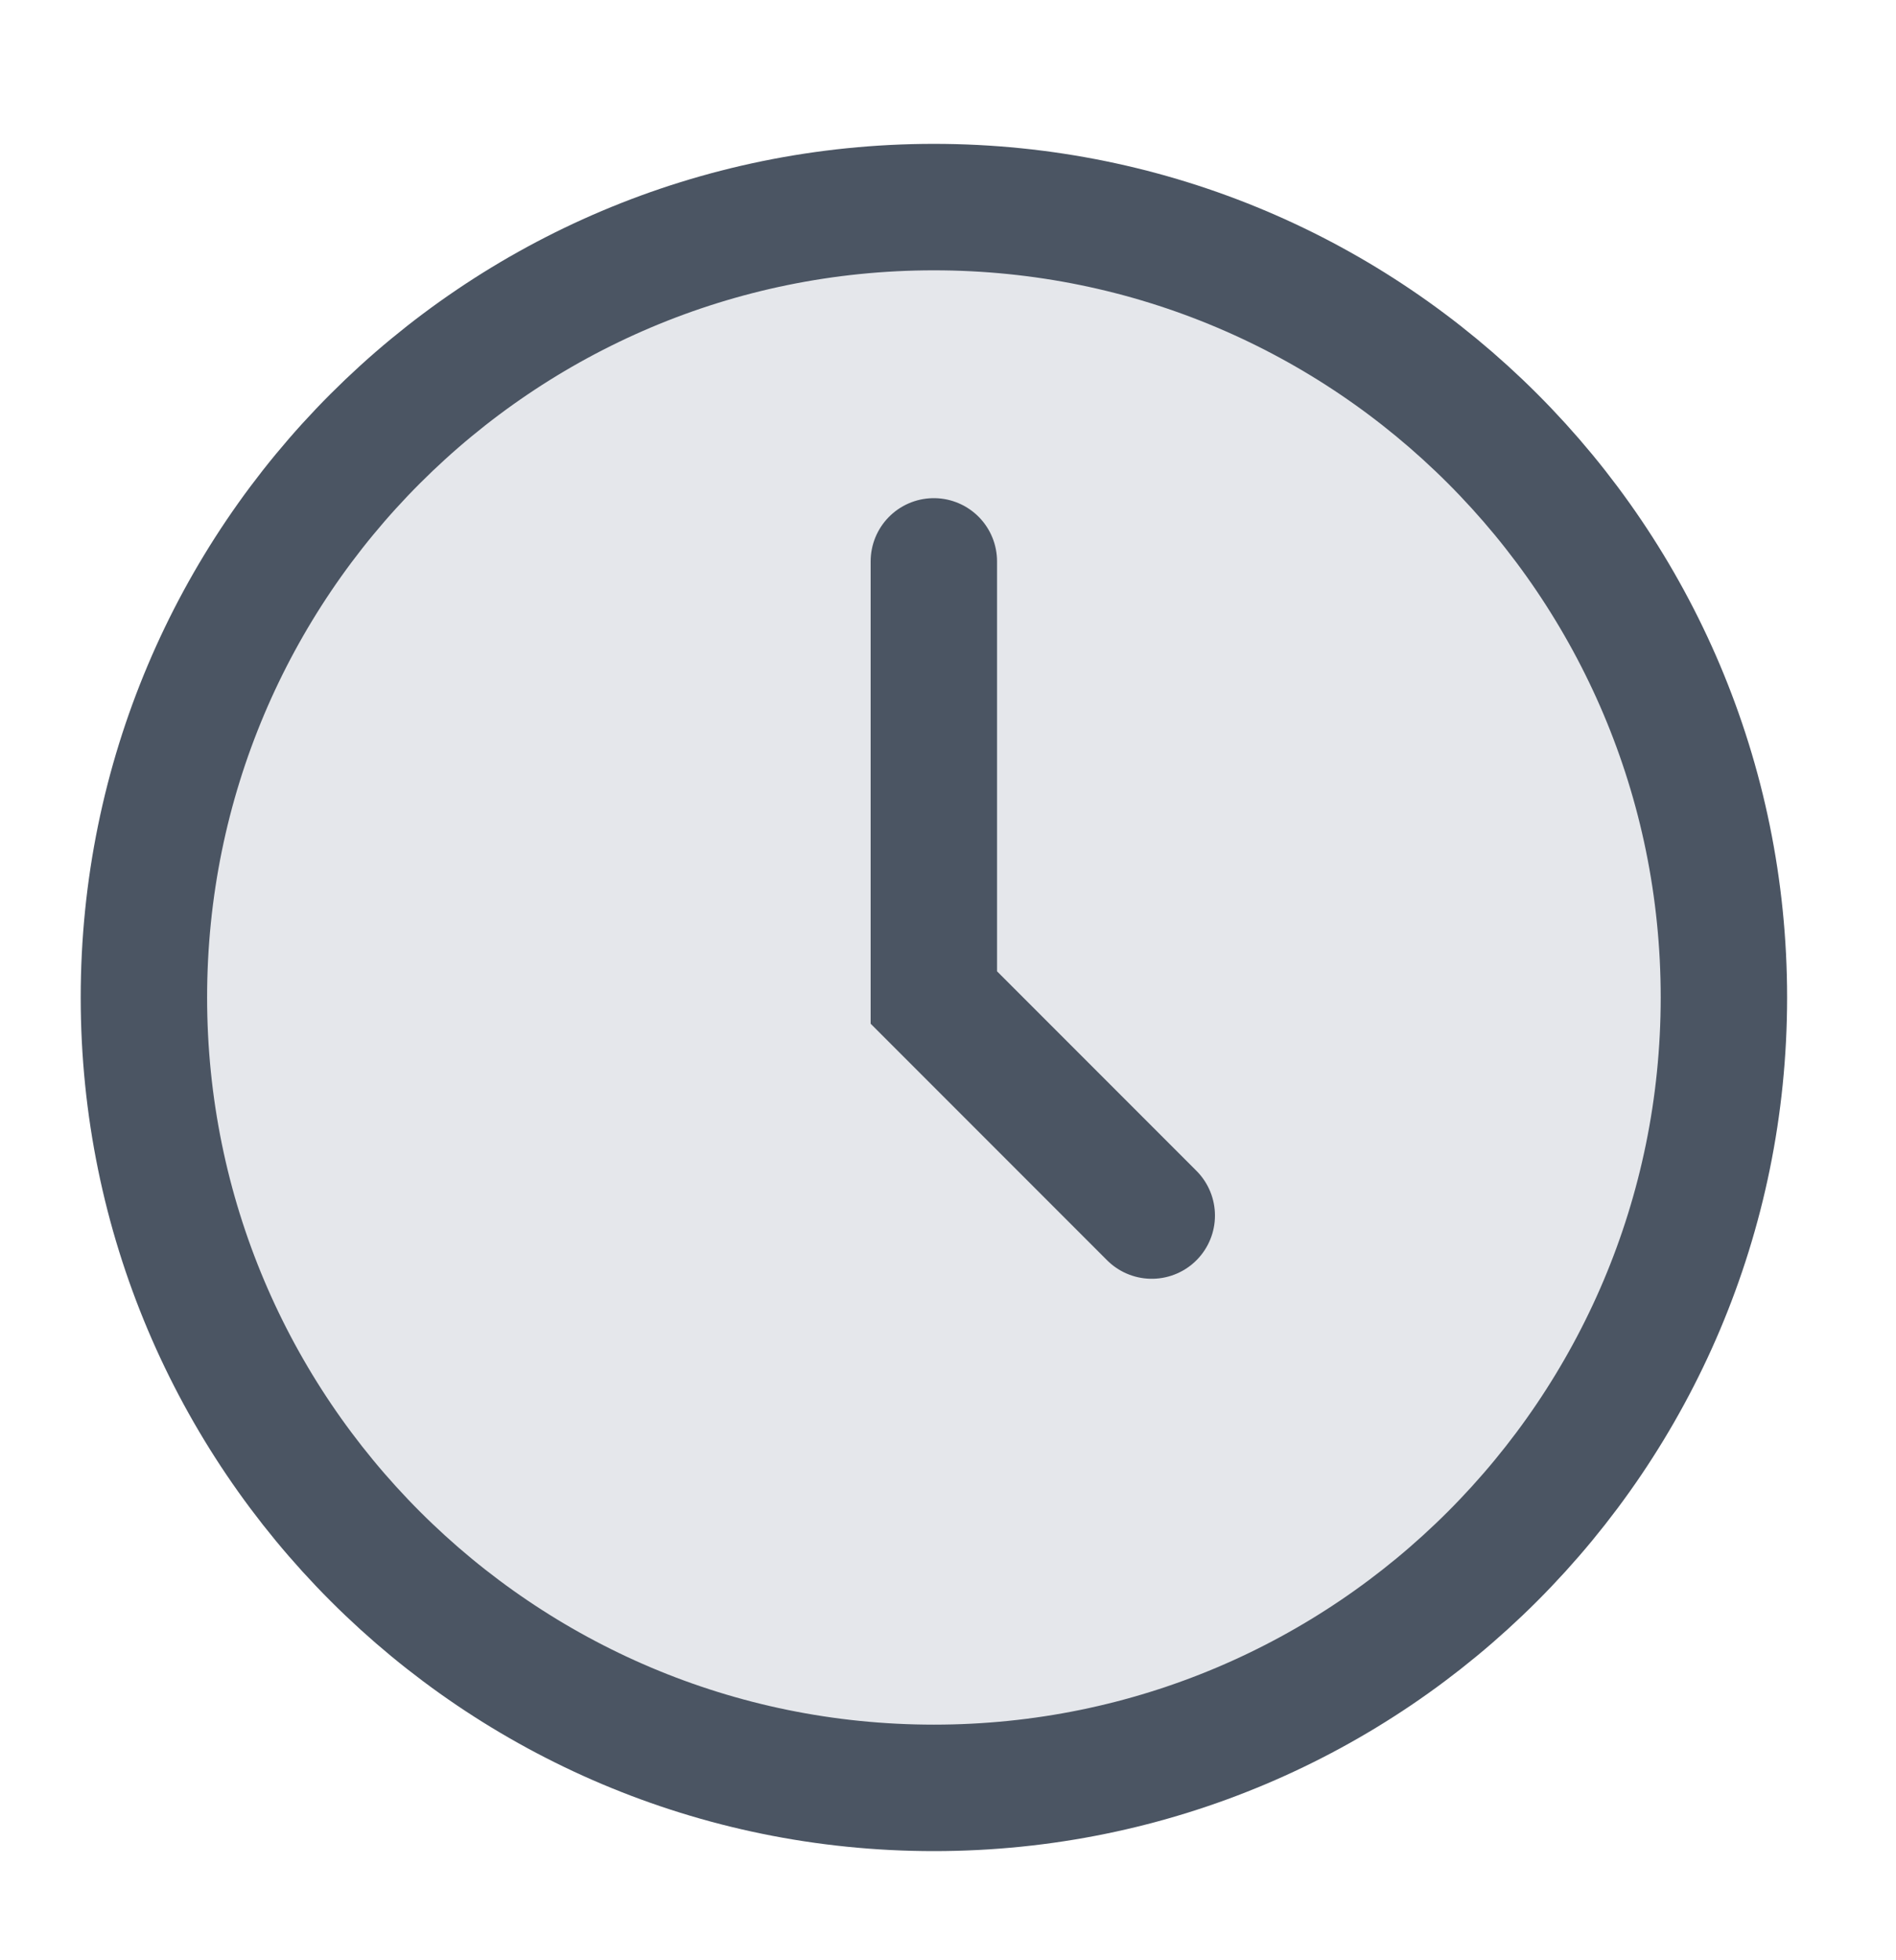
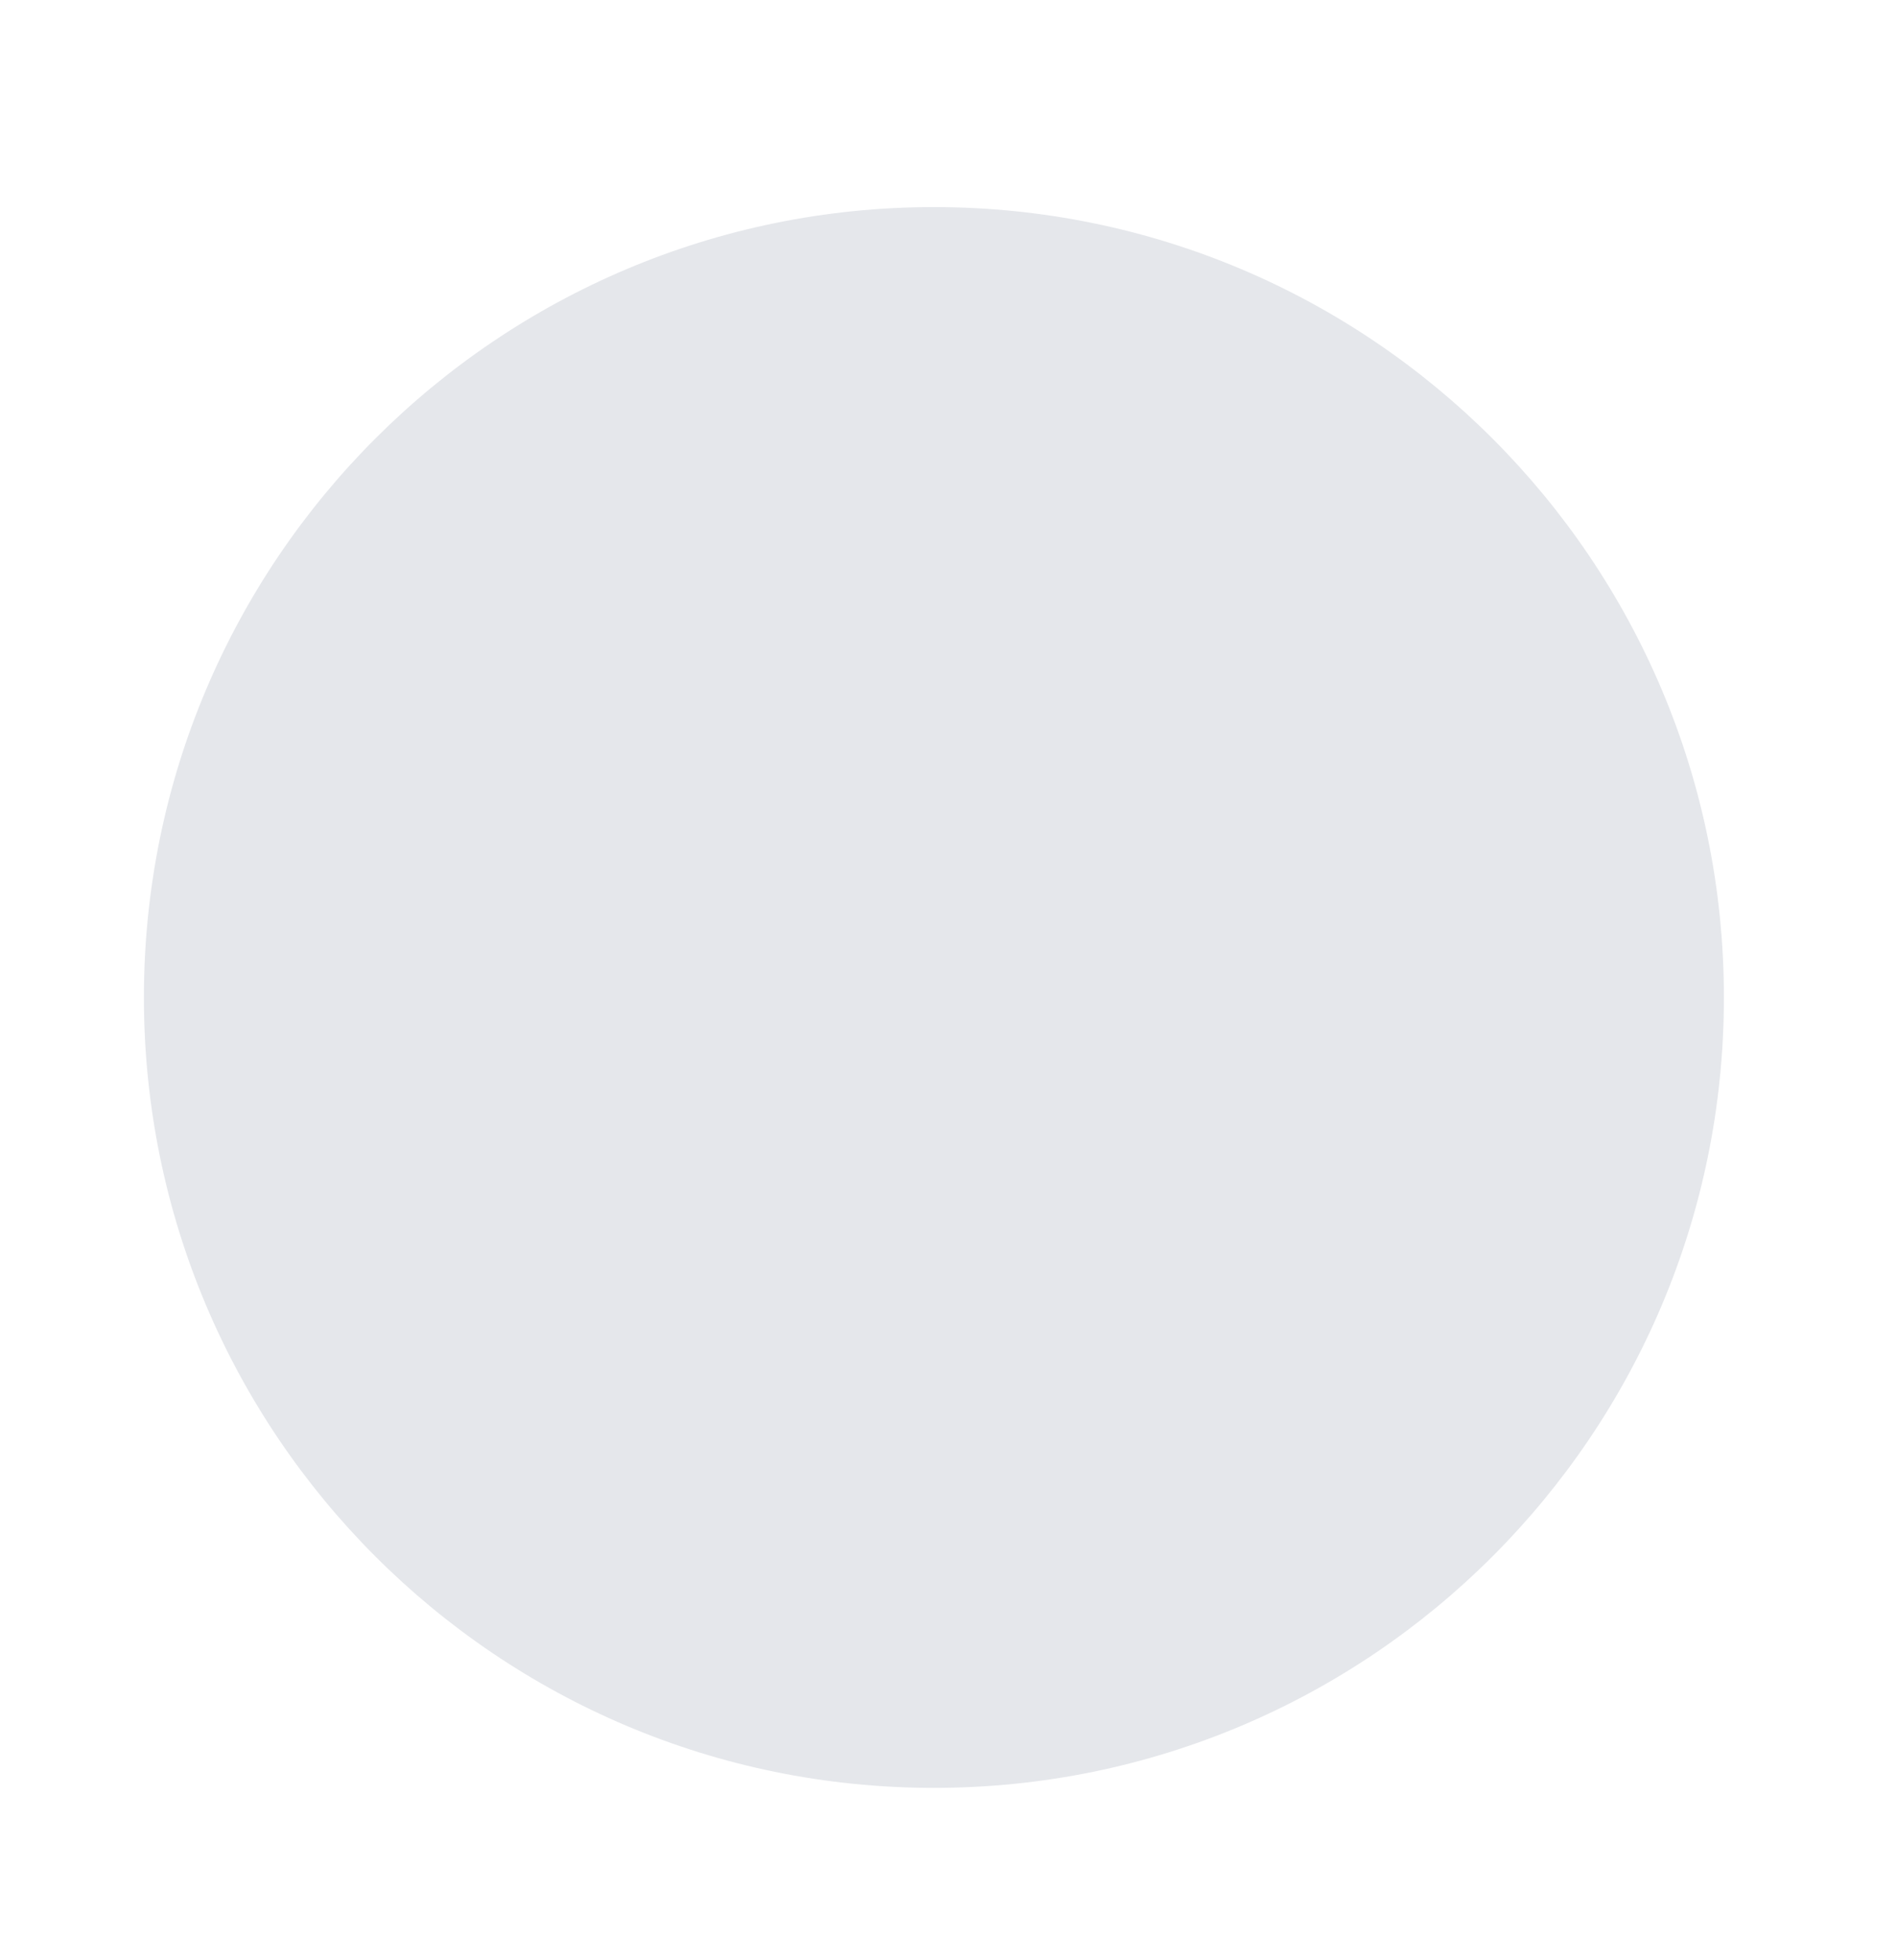
<svg xmlns="http://www.w3.org/2000/svg" width="30" height="31" viewBox="0 0 30 31" fill="none">
  <path d="M14.777 28.274C21.681 28.274 27.277 22.678 27.277 15.774C27.277 8.871 21.681 3.275 14.777 3.275C7.874 3.275 2.277 8.871 2.277 15.774C2.277 22.678 7.874 28.274 14.777 28.274Z" fill="#E5E7EB" />
-   <path d="M14.776 8.878V15.775L18.224 19.223" fill="#E5E7EB" />
-   <path d="M14.776 8.878V15.775L18.224 19.223M27.277 15.774C27.277 22.678 21.681 28.274 14.777 28.274C7.874 28.274 2.277 22.678 2.277 15.774C2.277 8.871 7.874 3.275 14.777 3.275C21.681 3.275 27.277 8.871 27.277 15.774Z" stroke="#4B5563" stroke-width="2" stroke-linecap="round" />
</svg>